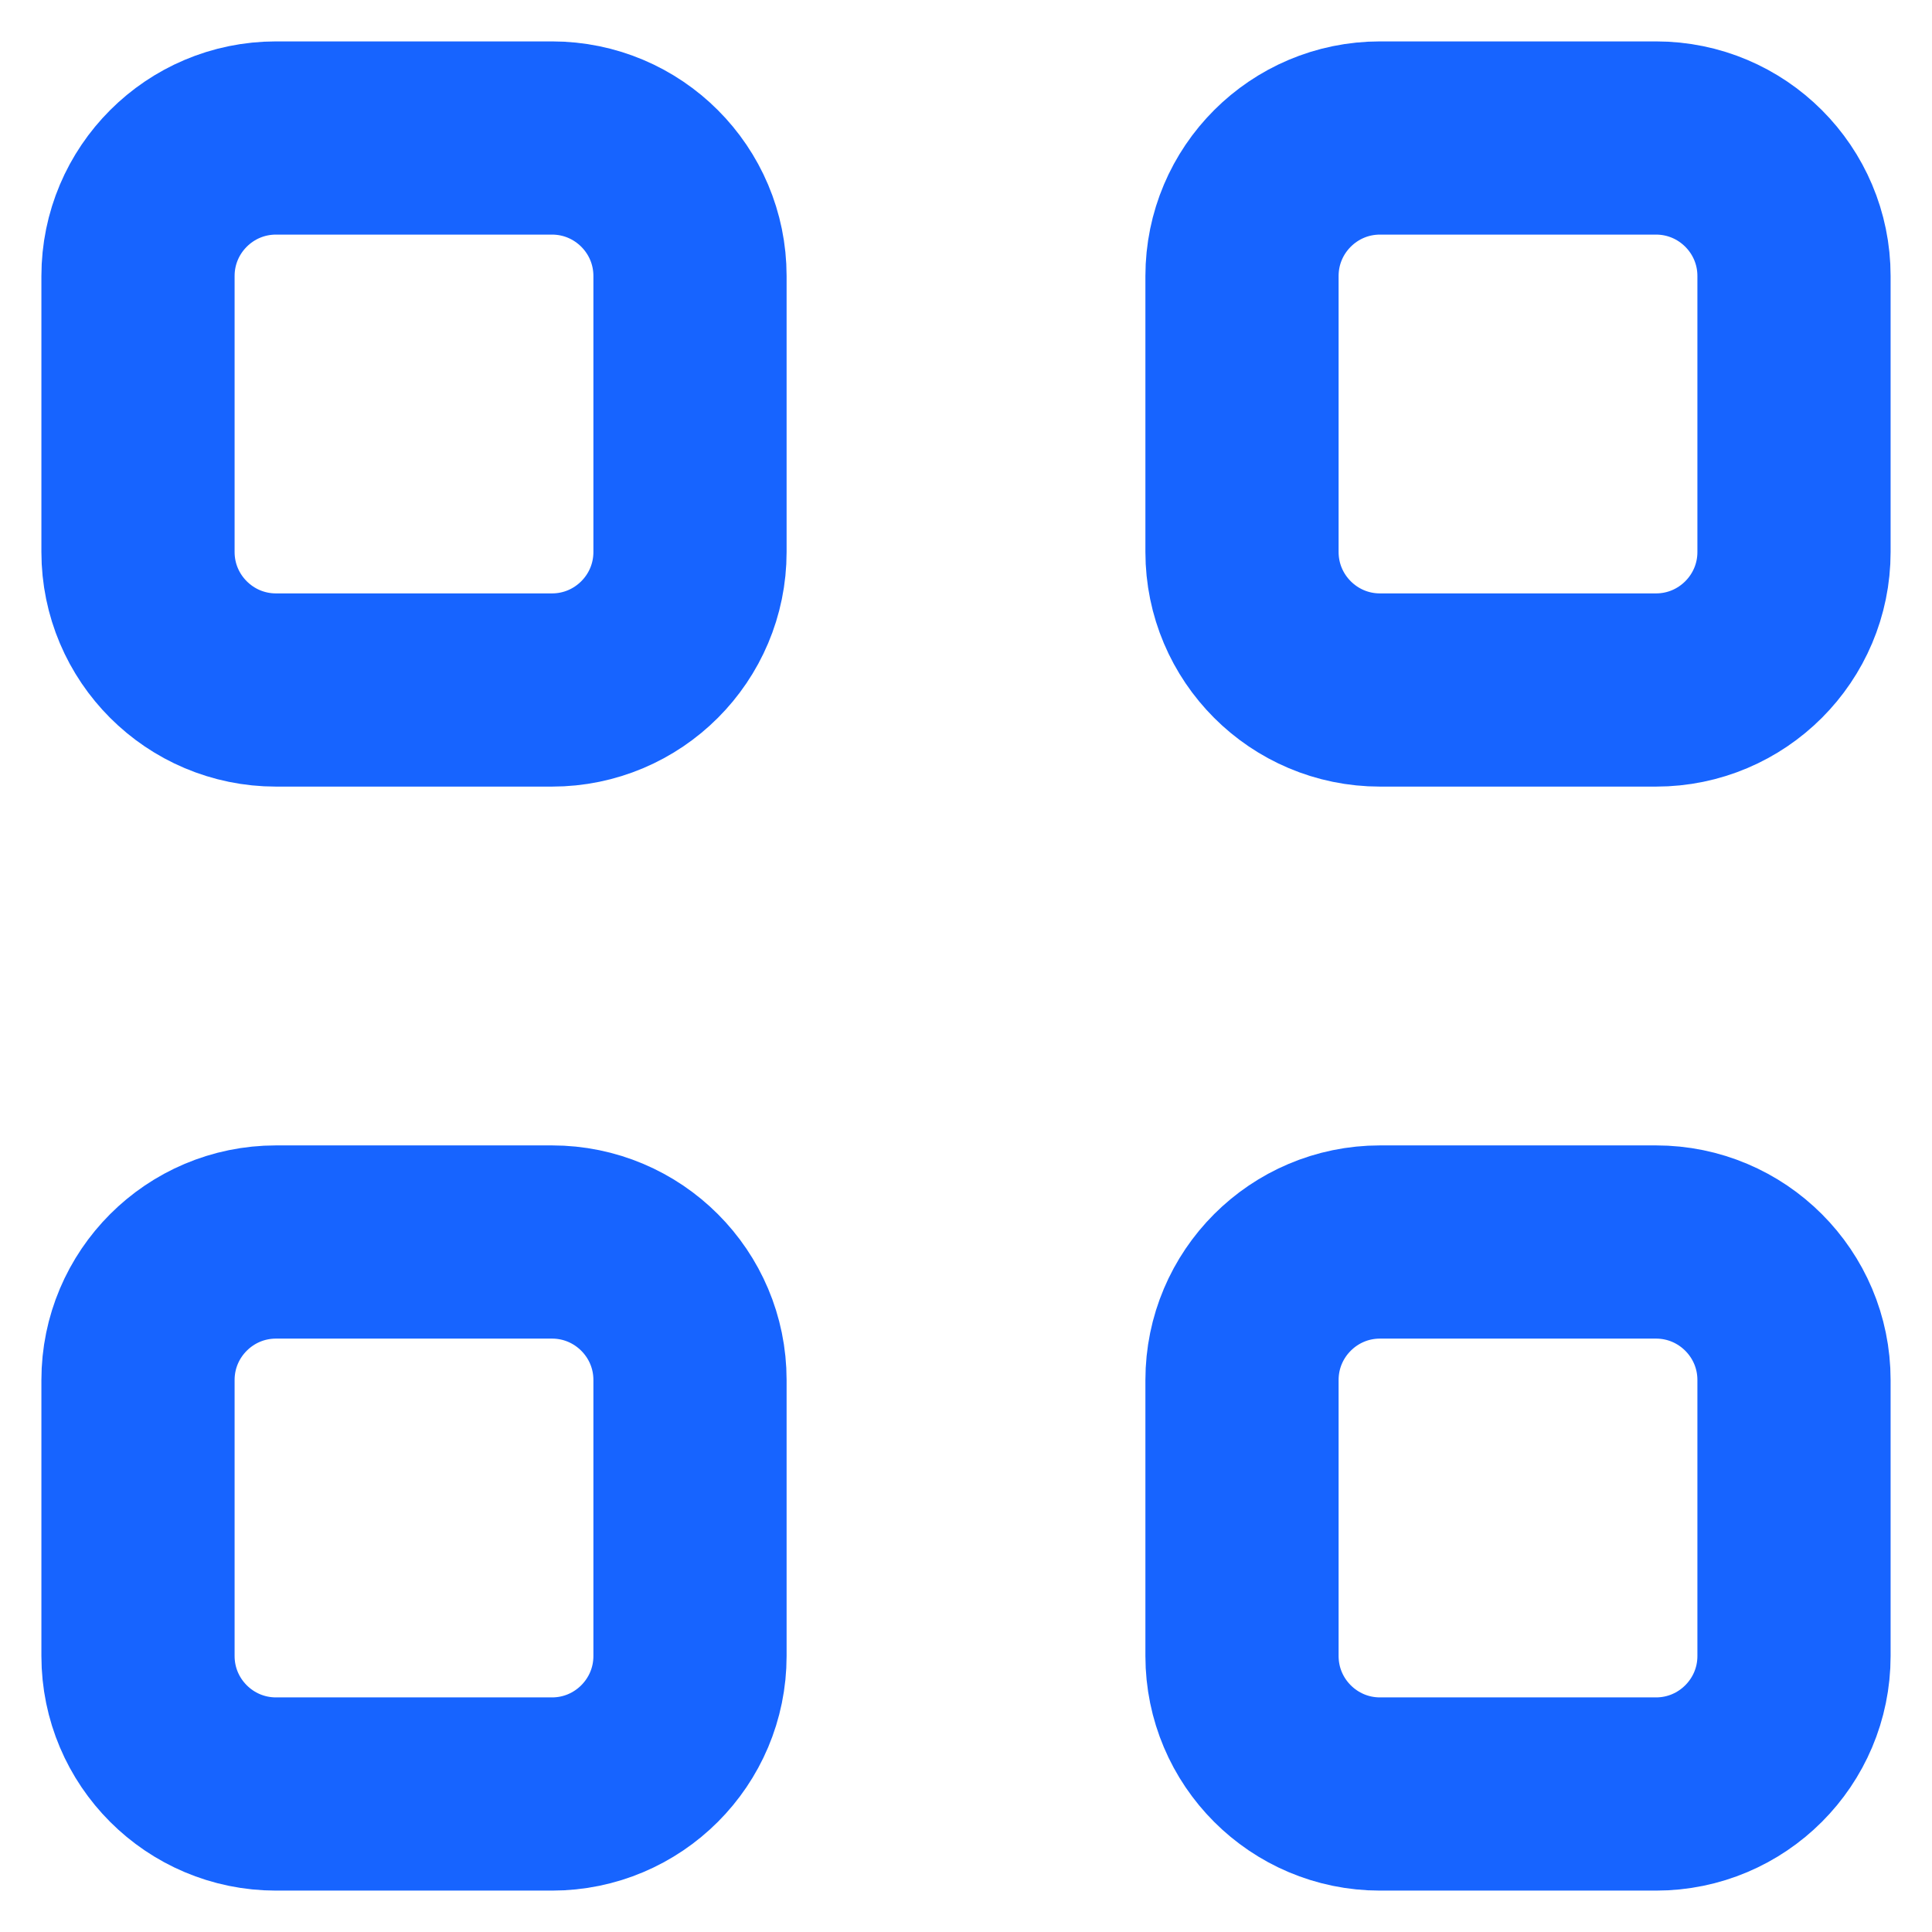
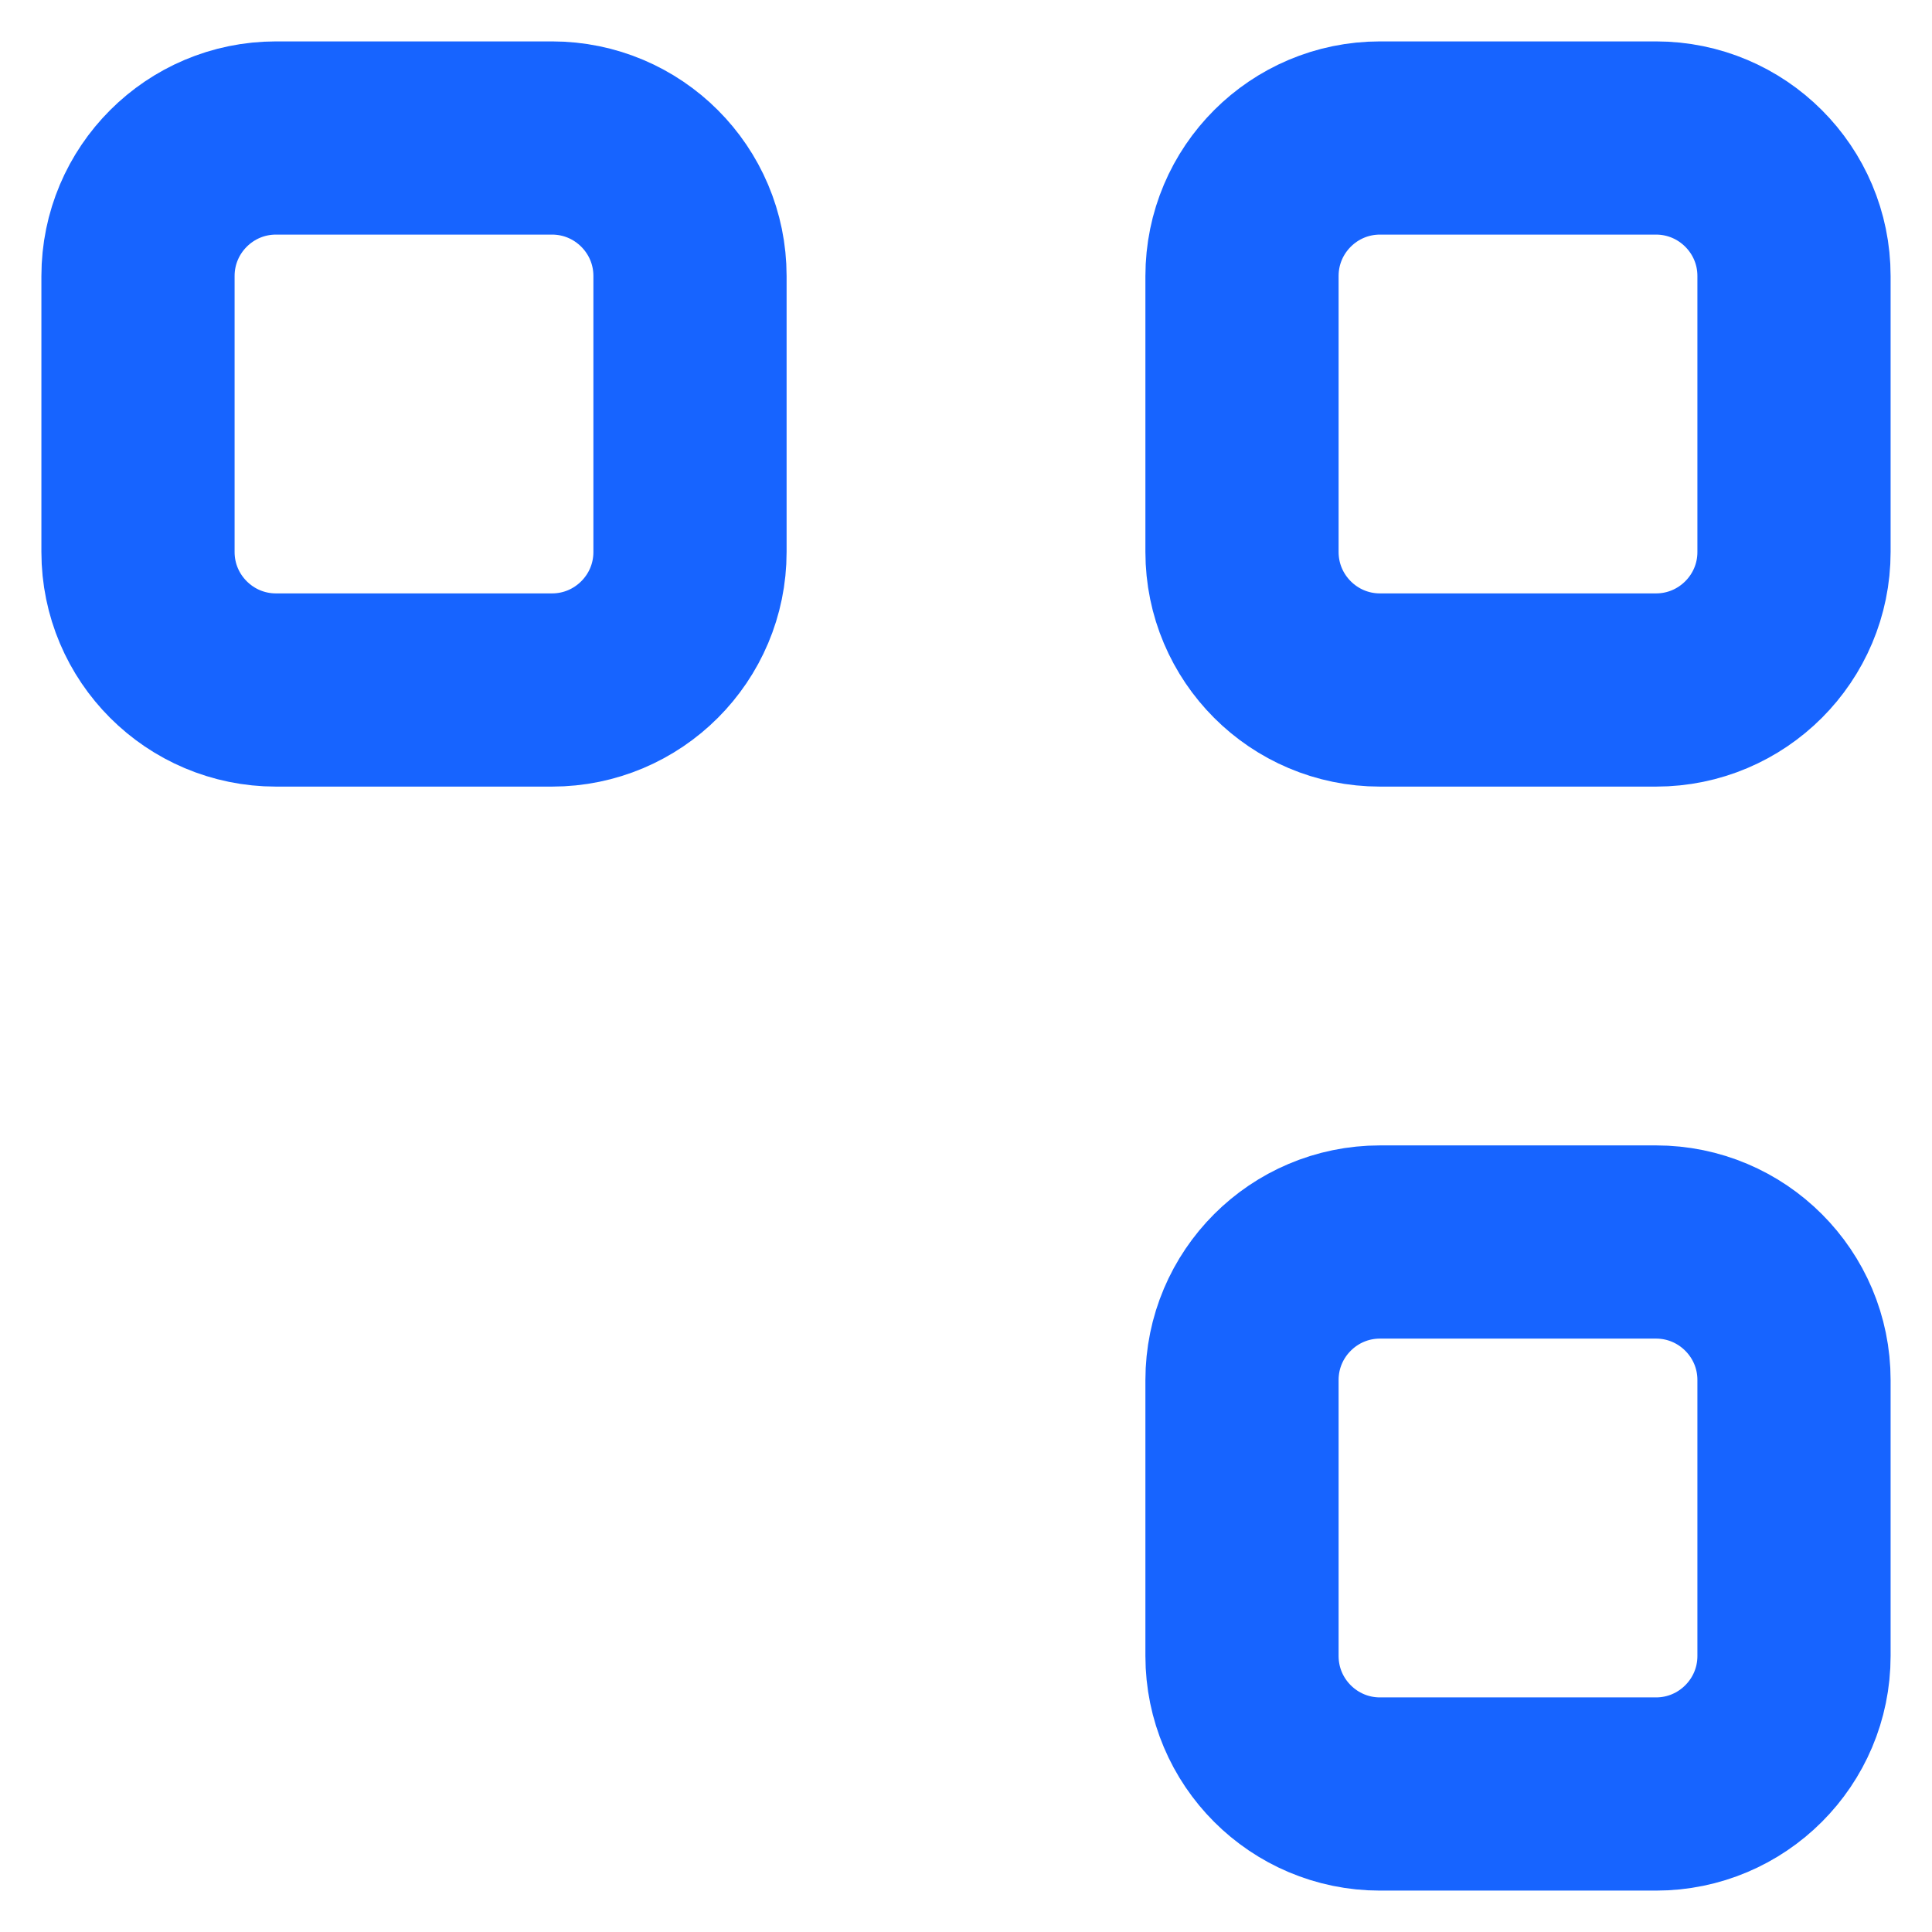
<svg xmlns="http://www.w3.org/2000/svg" width="14" height="14" viewBox="0 0 14 14" fill="none">
  <g clip-path="url(#clip0_1241_11530)">
    <path d="M4 1H2C1.448 1 1 1.448 1 2V4C1 4.552 1.448 5 2 5H4C4.552 5 5 4.552 5 4V2C5 1.448 4.552 1 4 1Z" stroke="#1764FF" stroke-width="1.4" stroke-miterlimit="10" />
    <path d="M12 1H10C9.448 1 9 1.448 9 2V4C9 4.552 9.448 5 10 5H12C12.552 5 13 4.552 13 4V2C13 1.448 12.552 1 12 1Z" stroke="#1764FF" stroke-width="1.4" stroke-miterlimit="10" />
-     <path d="M4 9H2C1.448 9 1 9.448 1 10V12C1 12.552 1.448 13 2 13H4C4.552 13 5 12.552 5 12V10C5 9.448 4.552 9 4 9Z" stroke="#1764FF" stroke-width="1.4" stroke-miterlimit="10" />
    <path d="M12 9H10C9.448 9 9 9.448 9 10V12C9 12.552 9.448 13 10 13H12C12.552 13 13 12.552 13 12V10C13 9.448 12.552 9 12 9Z" stroke="#1764FF" stroke-width="1.4" stroke-miterlimit="10" />
  </g>
  <defs>
    <clipPath id="clip0_1241_11530">
      <rect width="14" height="14" fill="white" />
    </clipPath>
  </defs>
</svg>